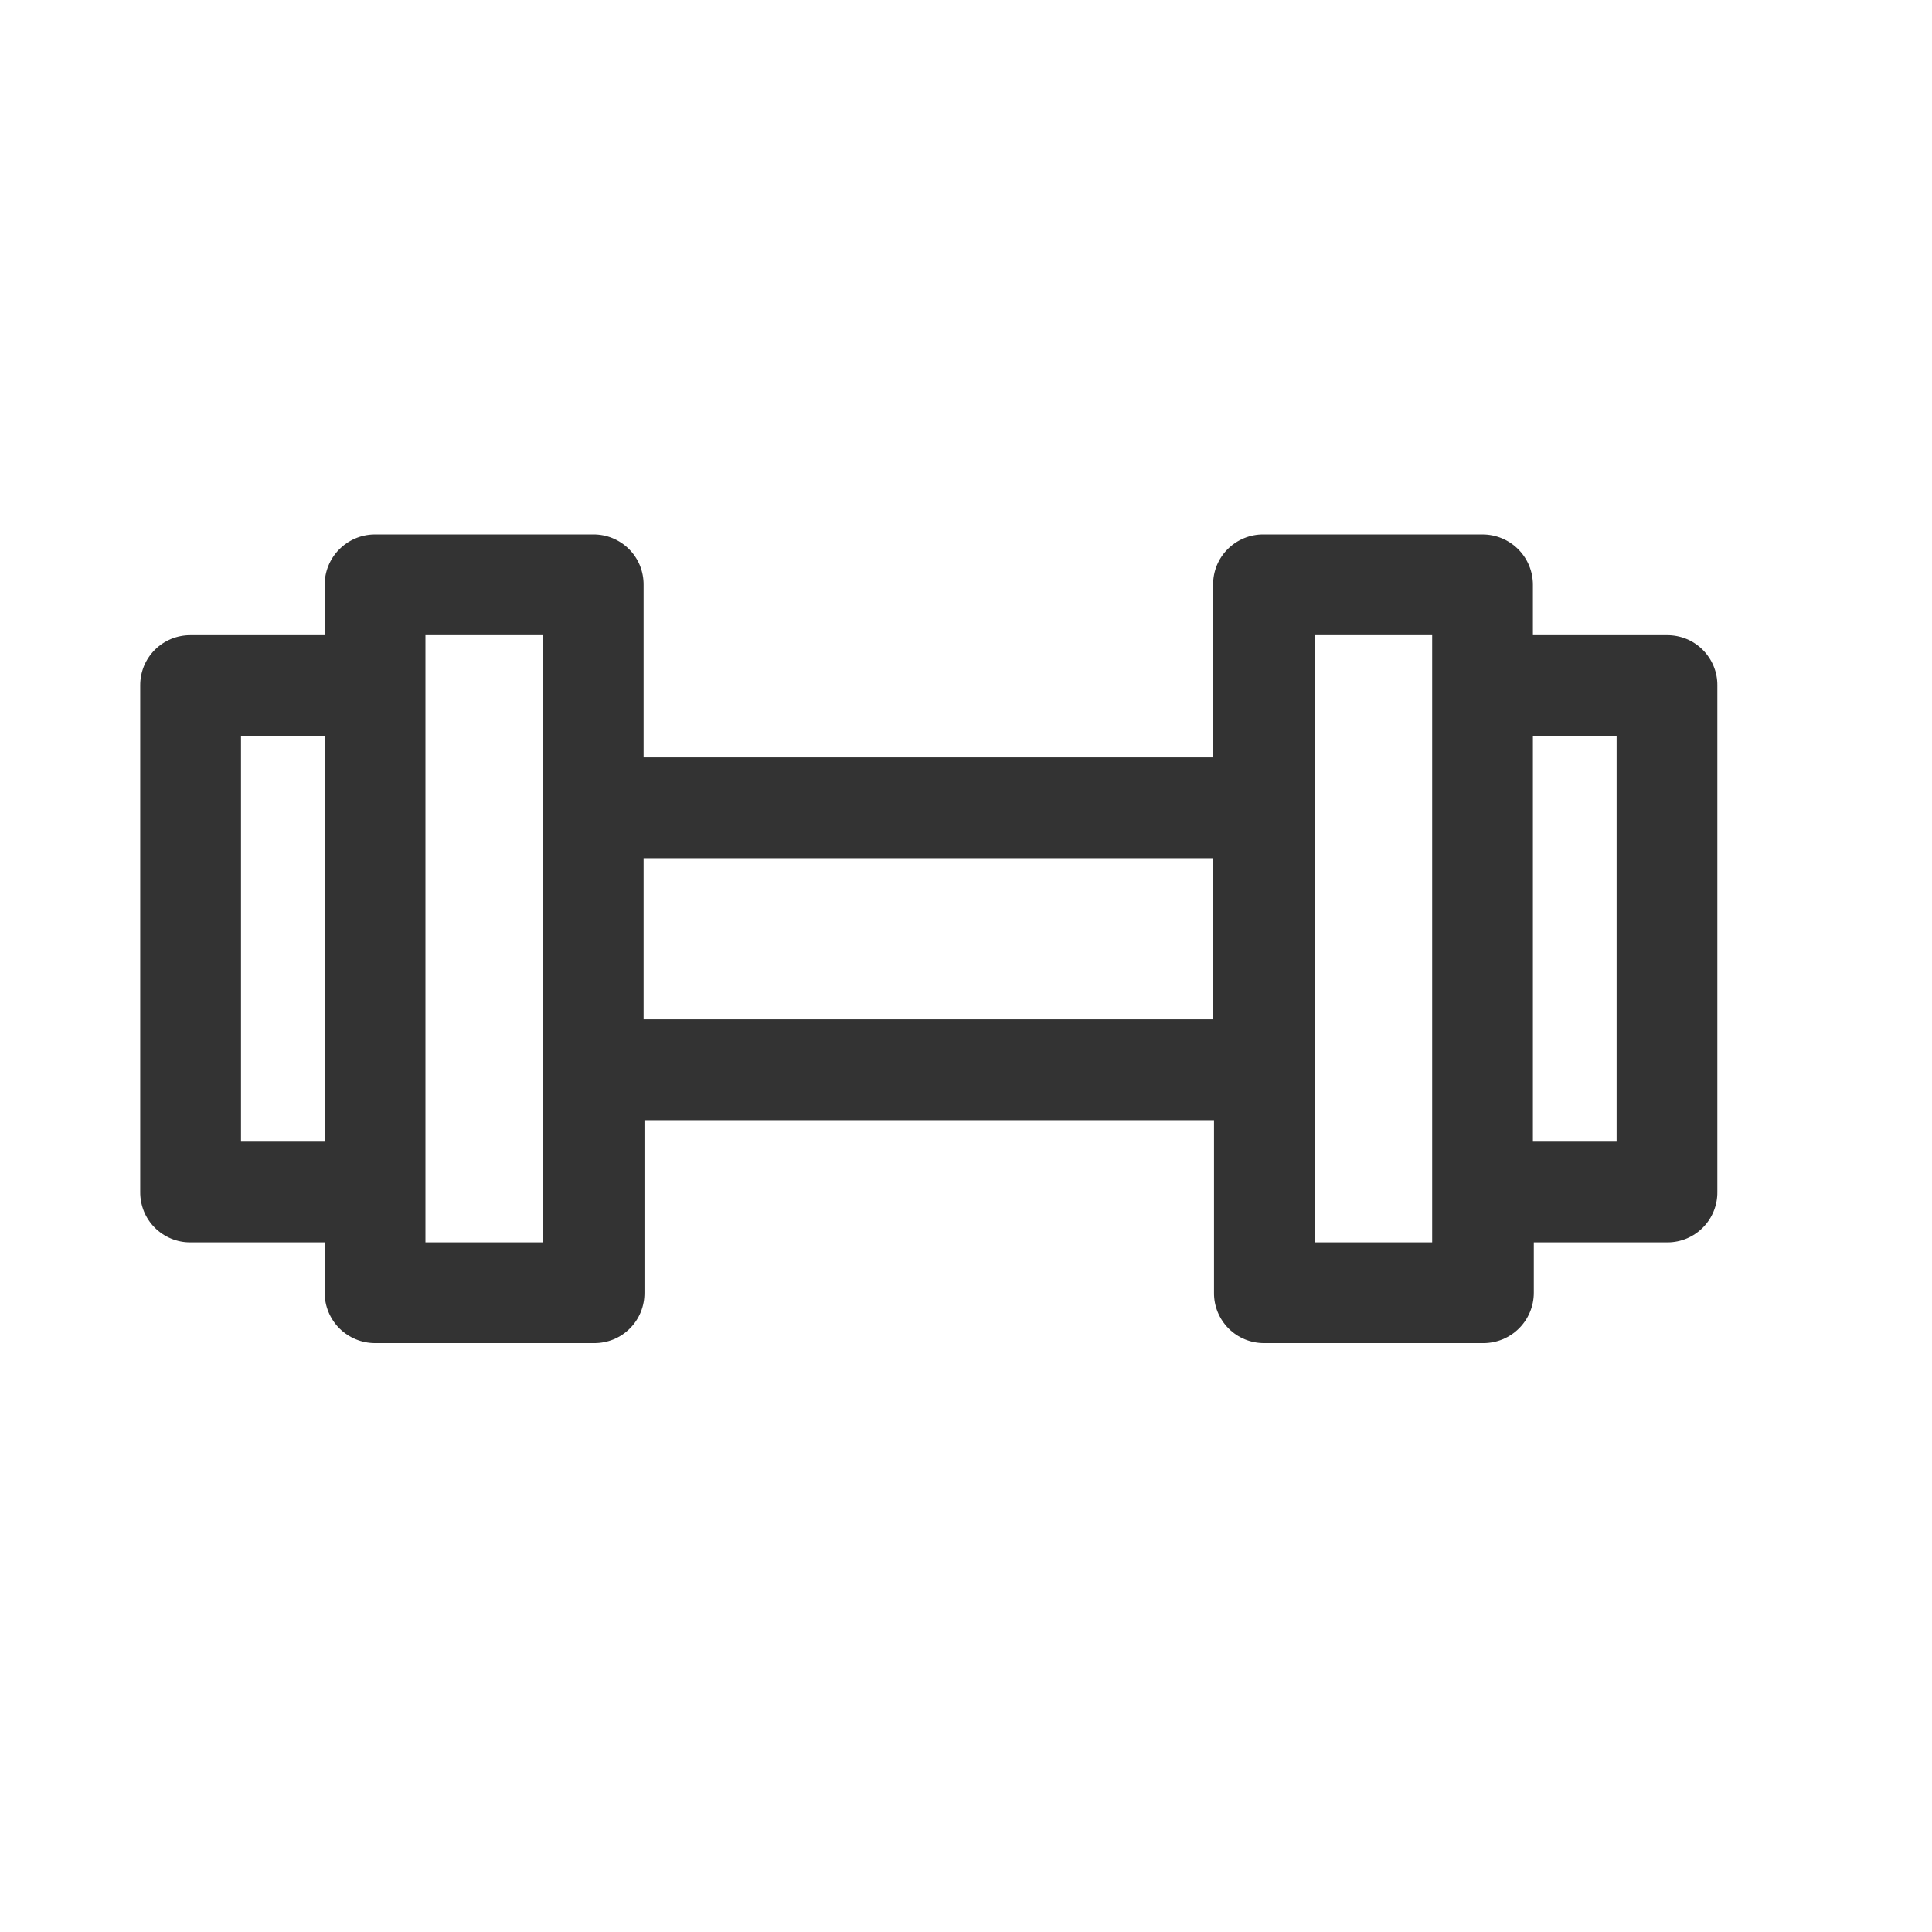
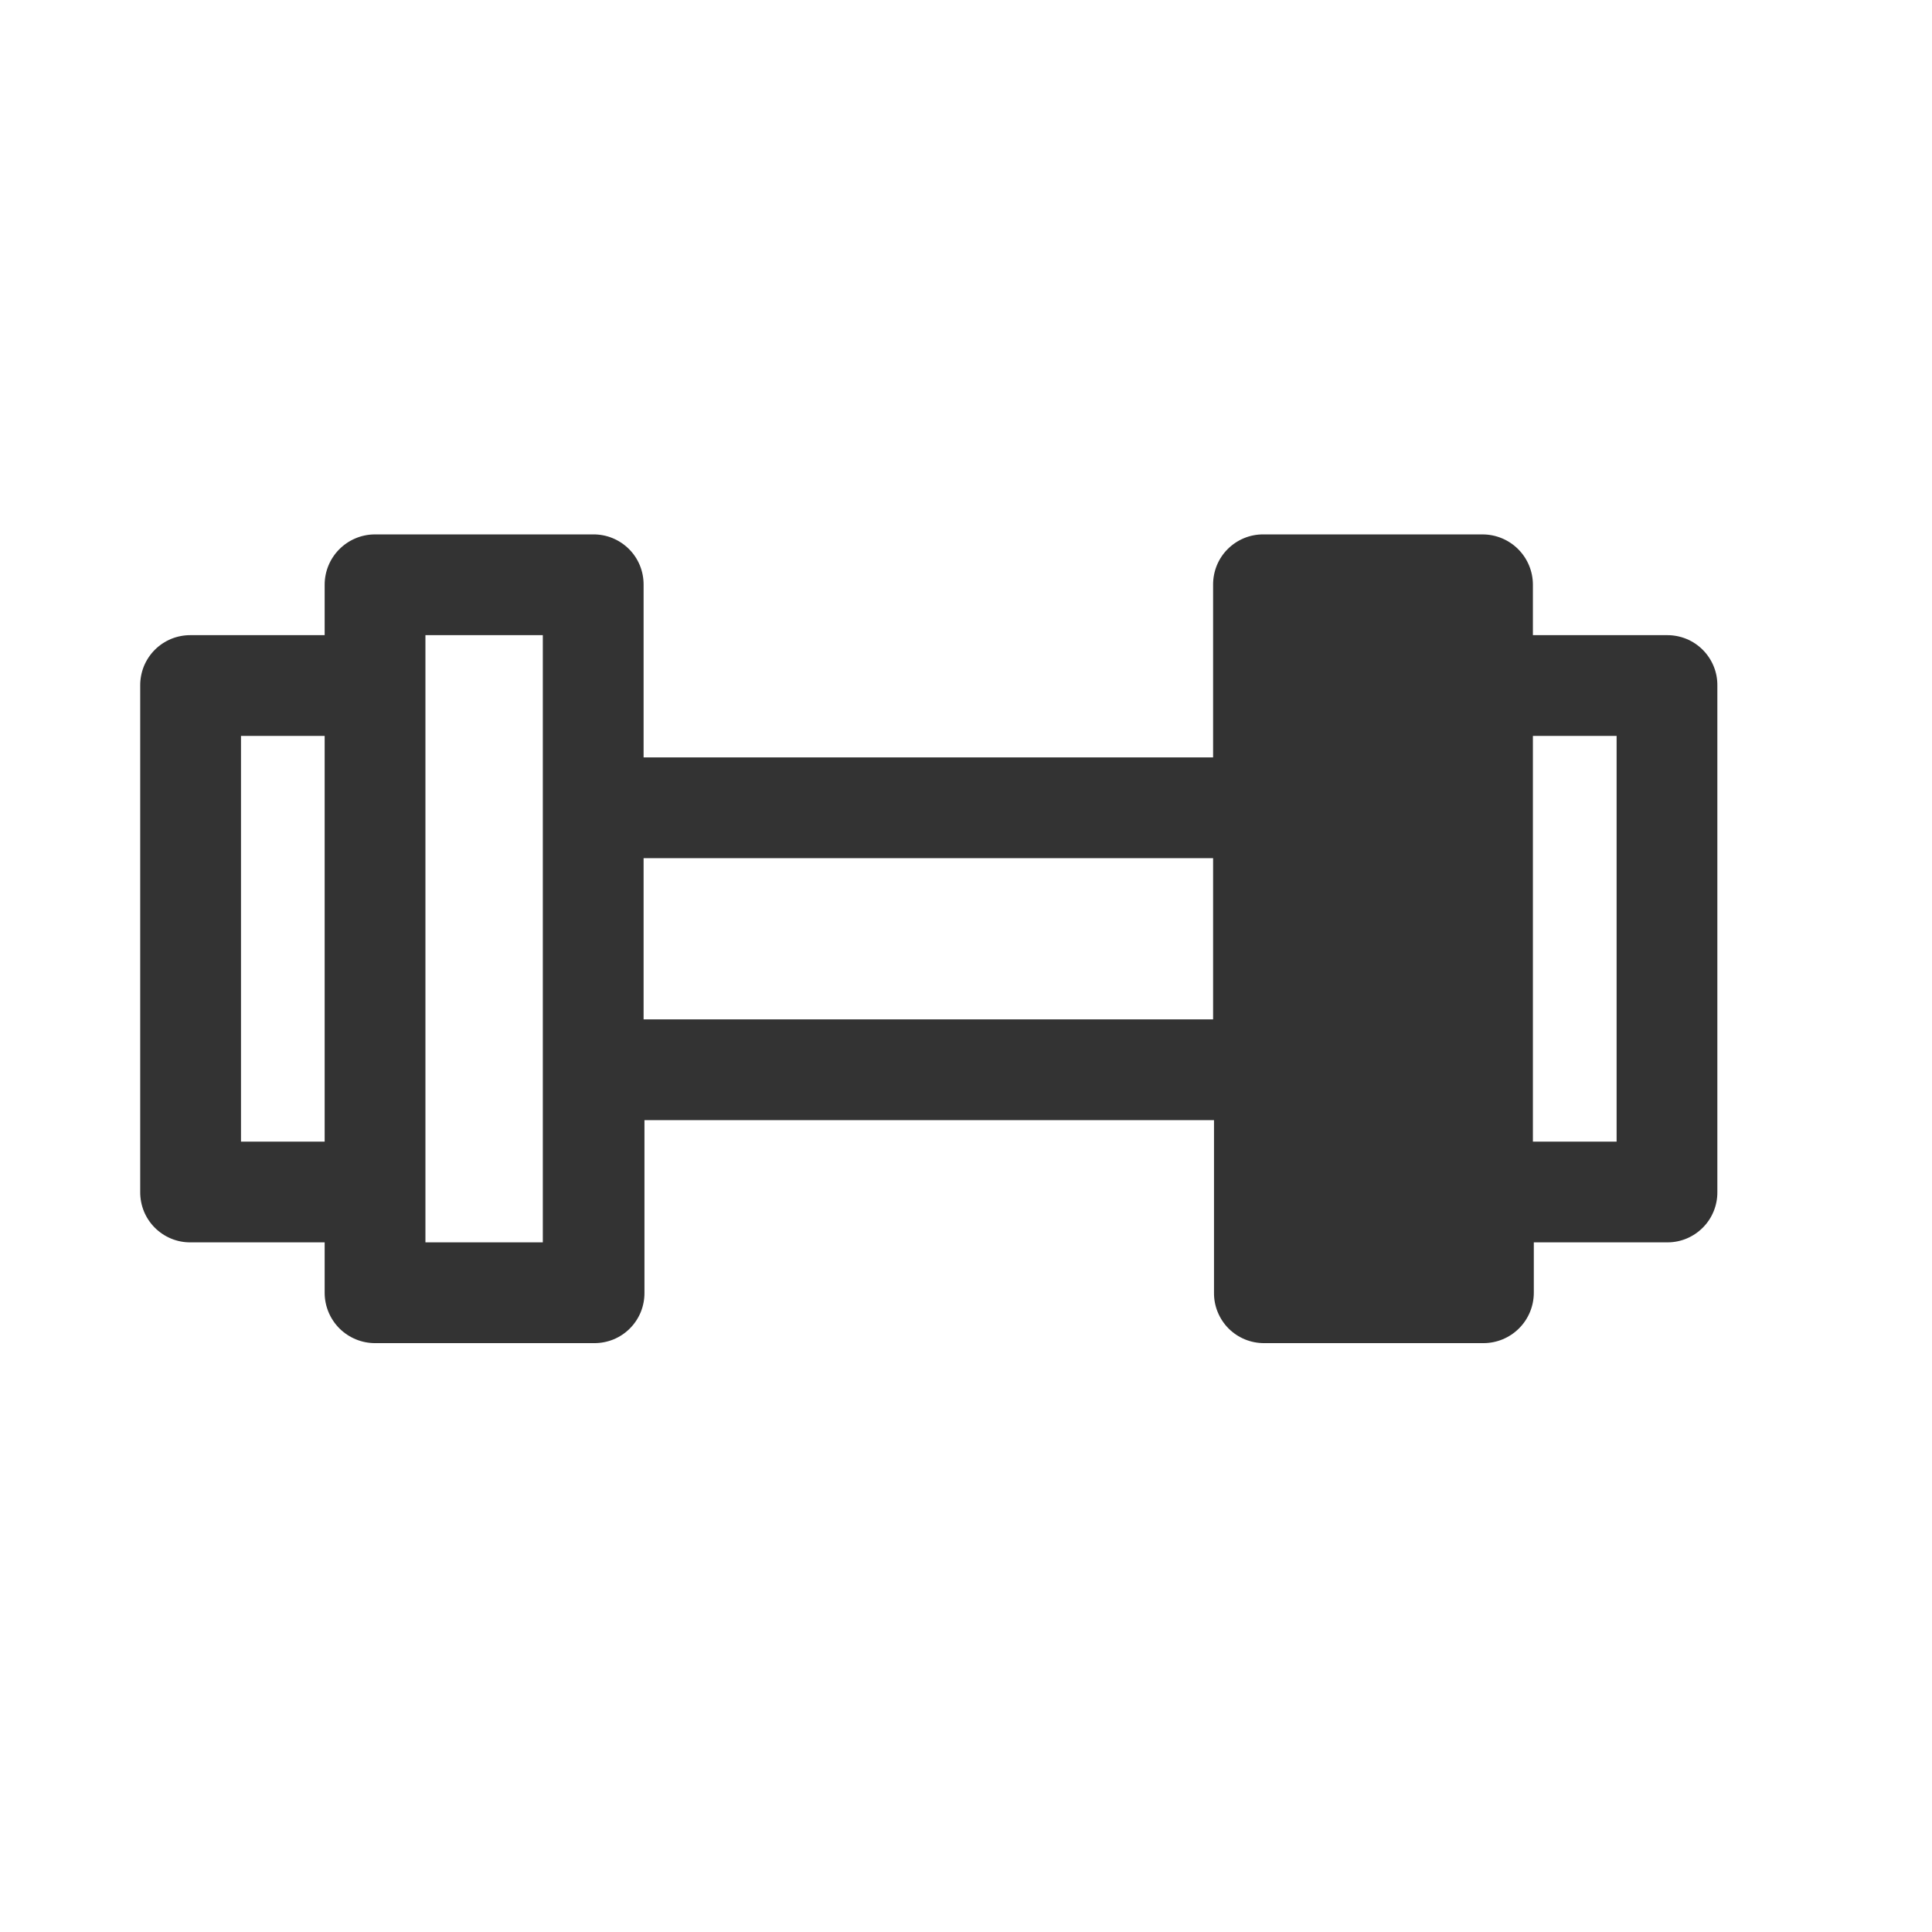
<svg xmlns="http://www.w3.org/2000/svg" width="49" height="49" viewBox="0 0 49 49" fill="none">
  <g id="Icon / Monotone / 48px / Sports / Fitness">
-     <path id="Vector" d="M42.278 16.109H38.878V14.831C38.878 14.492 38.744 14.168 38.504 13.928C38.264 13.688 37.939 13.554 37.601 13.554H32.045C31.877 13.552 31.71 13.584 31.554 13.648C31.399 13.712 31.257 13.806 31.138 13.925C31.019 14.043 30.925 14.185 30.861 14.341C30.798 14.496 30.766 14.663 30.767 14.831V19.209H16.323V14.831C16.324 14.663 16.292 14.496 16.229 14.341C16.165 14.185 16.071 14.043 15.952 13.925C15.833 13.806 15.691 13.712 15.536 13.648C15.38 13.584 15.213 13.552 15.045 13.554H9.49C9.155 13.559 8.835 13.697 8.6 13.936C8.365 14.175 8.234 14.496 8.234 14.831V16.109H4.834C4.666 16.108 4.499 16.14 4.343 16.203C4.188 16.267 4.046 16.361 3.927 16.48C3.808 16.599 3.714 16.741 3.65 16.896C3.587 17.052 3.555 17.219 3.556 17.387V30.231C3.555 30.4 3.587 30.566 3.65 30.722C3.714 30.878 3.808 31.019 3.927 31.138C4.046 31.257 4.188 31.351 4.343 31.415C4.499 31.479 4.666 31.511 4.834 31.509H8.234V32.787C8.234 33.126 8.369 33.451 8.608 33.691C8.848 33.93 9.173 34.065 9.512 34.065H15.067C15.236 34.066 15.402 34.034 15.558 33.971C15.714 33.907 15.855 33.813 15.974 33.694C16.093 33.575 16.187 33.433 16.251 33.278C16.314 33.122 16.346 32.955 16.345 32.787V28.409H30.79V32.787C30.788 32.955 30.82 33.122 30.884 33.278C30.948 33.433 31.041 33.575 31.16 33.694C31.279 33.813 31.421 33.907 31.577 33.971C31.732 34.034 31.899 34.066 32.067 34.065H37.623C37.962 34.065 38.287 33.93 38.526 33.691C38.766 33.451 38.901 33.126 38.901 32.787V31.509H42.301C42.467 31.508 42.631 31.474 42.784 31.409C42.938 31.343 43.076 31.249 43.193 31.13C43.31 31.012 43.402 30.871 43.464 30.717C43.526 30.563 43.558 30.398 43.556 30.231V17.387C43.558 17.219 43.526 17.052 43.462 16.896C43.398 16.741 43.304 16.599 43.185 16.48C43.066 16.361 42.925 16.267 42.769 16.203C42.613 16.14 42.447 16.108 42.278 16.109ZM6.112 28.954V18.665H8.234V28.954H6.112ZM13.767 31.509H10.79V16.109H13.767V31.509ZM16.323 25.854V21.765H30.767V25.854H16.323ZM36.323 31.509H33.345V16.109H36.323V31.509ZM41.001 28.954H38.878V18.665H41.001V28.954Z" fill="#333333" />
+     <path id="Vector" d="M42.278 16.109H38.878V14.831C38.878 14.492 38.744 14.168 38.504 13.928C38.264 13.688 37.939 13.554 37.601 13.554H32.045C31.877 13.552 31.71 13.584 31.554 13.648C31.399 13.712 31.257 13.806 31.138 13.925C31.019 14.043 30.925 14.185 30.861 14.341C30.798 14.496 30.766 14.663 30.767 14.831V19.209H16.323V14.831C16.324 14.663 16.292 14.496 16.229 14.341C16.165 14.185 16.071 14.043 15.952 13.925C15.833 13.806 15.691 13.712 15.536 13.648C15.38 13.584 15.213 13.552 15.045 13.554H9.49C9.155 13.559 8.835 13.697 8.6 13.936C8.365 14.175 8.234 14.496 8.234 14.831V16.109H4.834C4.666 16.108 4.499 16.14 4.343 16.203C4.188 16.267 4.046 16.361 3.927 16.48C3.808 16.599 3.714 16.741 3.65 16.896C3.587 17.052 3.555 17.219 3.556 17.387V30.231C3.555 30.4 3.587 30.566 3.65 30.722C3.714 30.878 3.808 31.019 3.927 31.138C4.046 31.257 4.188 31.351 4.343 31.415C4.499 31.479 4.666 31.511 4.834 31.509H8.234V32.787C8.234 33.126 8.369 33.451 8.608 33.691C8.848 33.93 9.173 34.065 9.512 34.065H15.067C15.236 34.066 15.402 34.034 15.558 33.971C15.714 33.907 15.855 33.813 15.974 33.694C16.093 33.575 16.187 33.433 16.251 33.278C16.314 33.122 16.346 32.955 16.345 32.787V28.409H30.79V32.787C30.788 32.955 30.82 33.122 30.884 33.278C30.948 33.433 31.041 33.575 31.16 33.694C31.279 33.813 31.421 33.907 31.577 33.971C31.732 34.034 31.899 34.066 32.067 34.065H37.623C37.962 34.065 38.287 33.93 38.526 33.691C38.766 33.451 38.901 33.126 38.901 32.787V31.509H42.301C42.467 31.508 42.631 31.474 42.784 31.409C42.938 31.343 43.076 31.249 43.193 31.13C43.31 31.012 43.402 30.871 43.464 30.717C43.526 30.563 43.558 30.398 43.556 30.231V17.387C43.558 17.219 43.526 17.052 43.462 16.896C43.398 16.741 43.304 16.599 43.185 16.48C43.066 16.361 42.925 16.267 42.769 16.203C42.613 16.14 42.447 16.108 42.278 16.109ZM6.112 28.954V18.665H8.234V28.954H6.112ZM13.767 31.509H10.79V16.109H13.767V31.509ZM16.323 25.854V21.765H30.767V25.854H16.323ZM36.323 31.509H33.345V16.109V31.509ZM41.001 28.954H38.878V18.665H41.001V28.954Z" fill="#333333" />
  </g>
</svg>